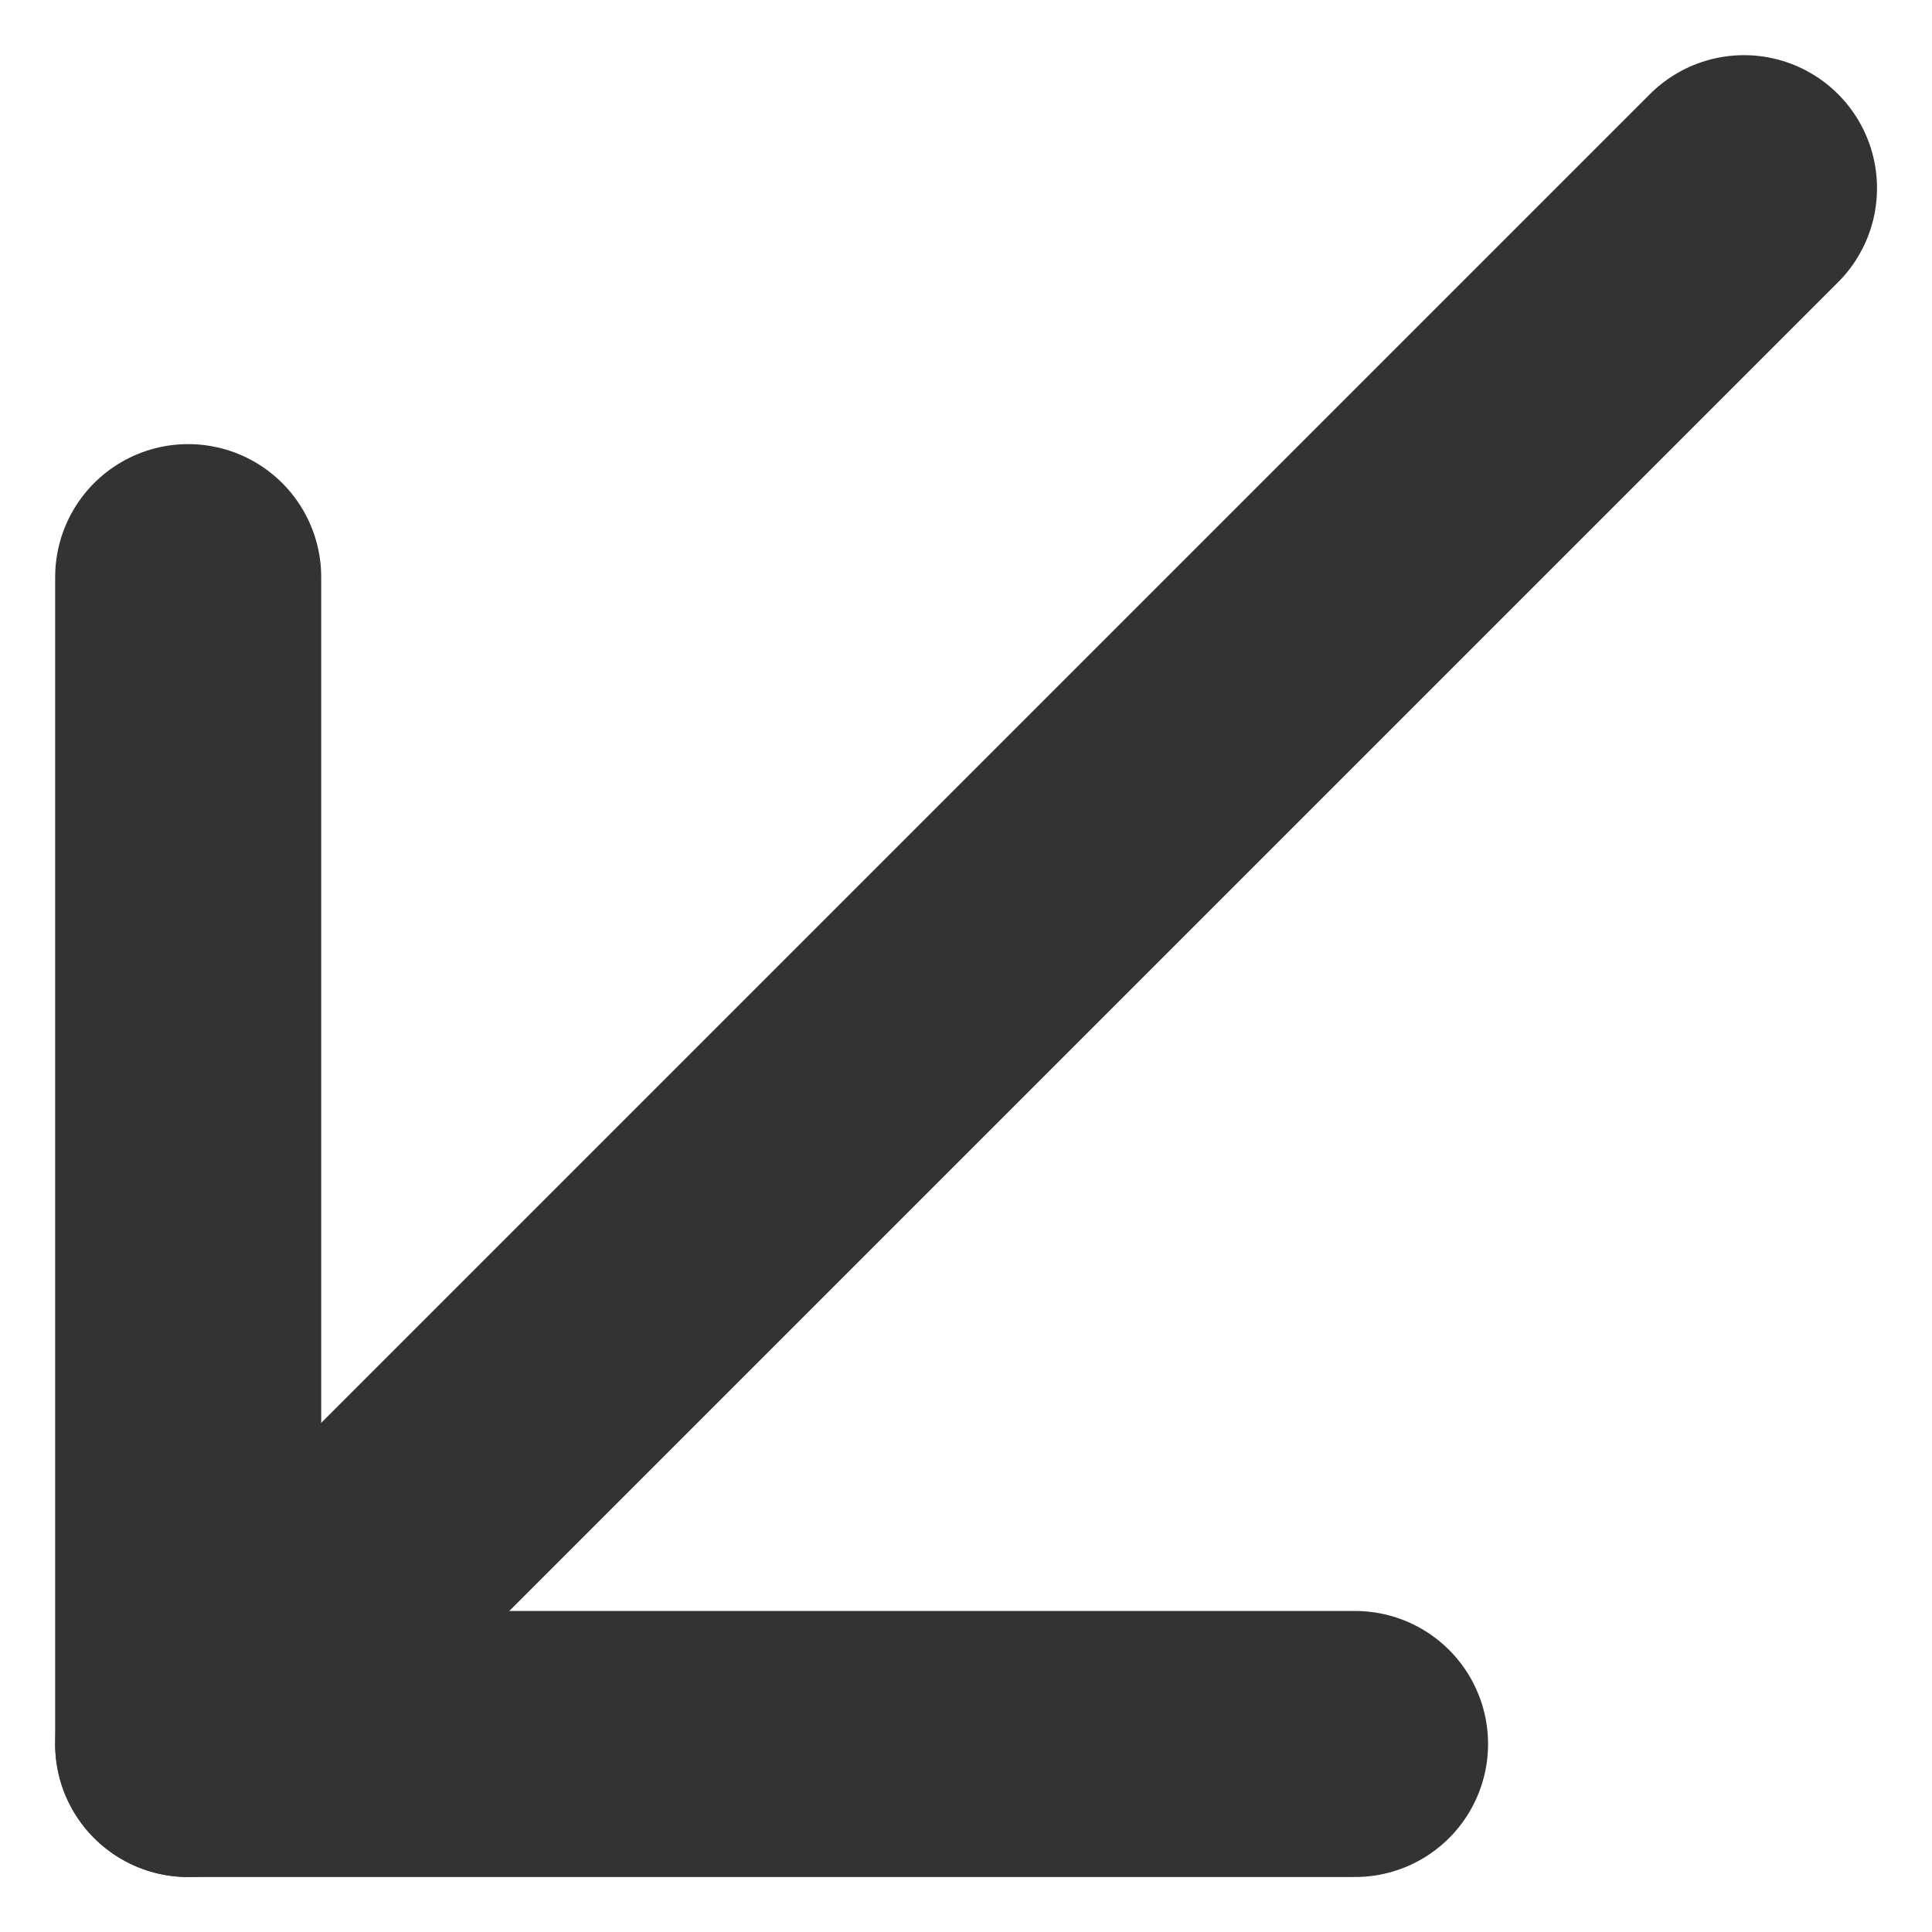
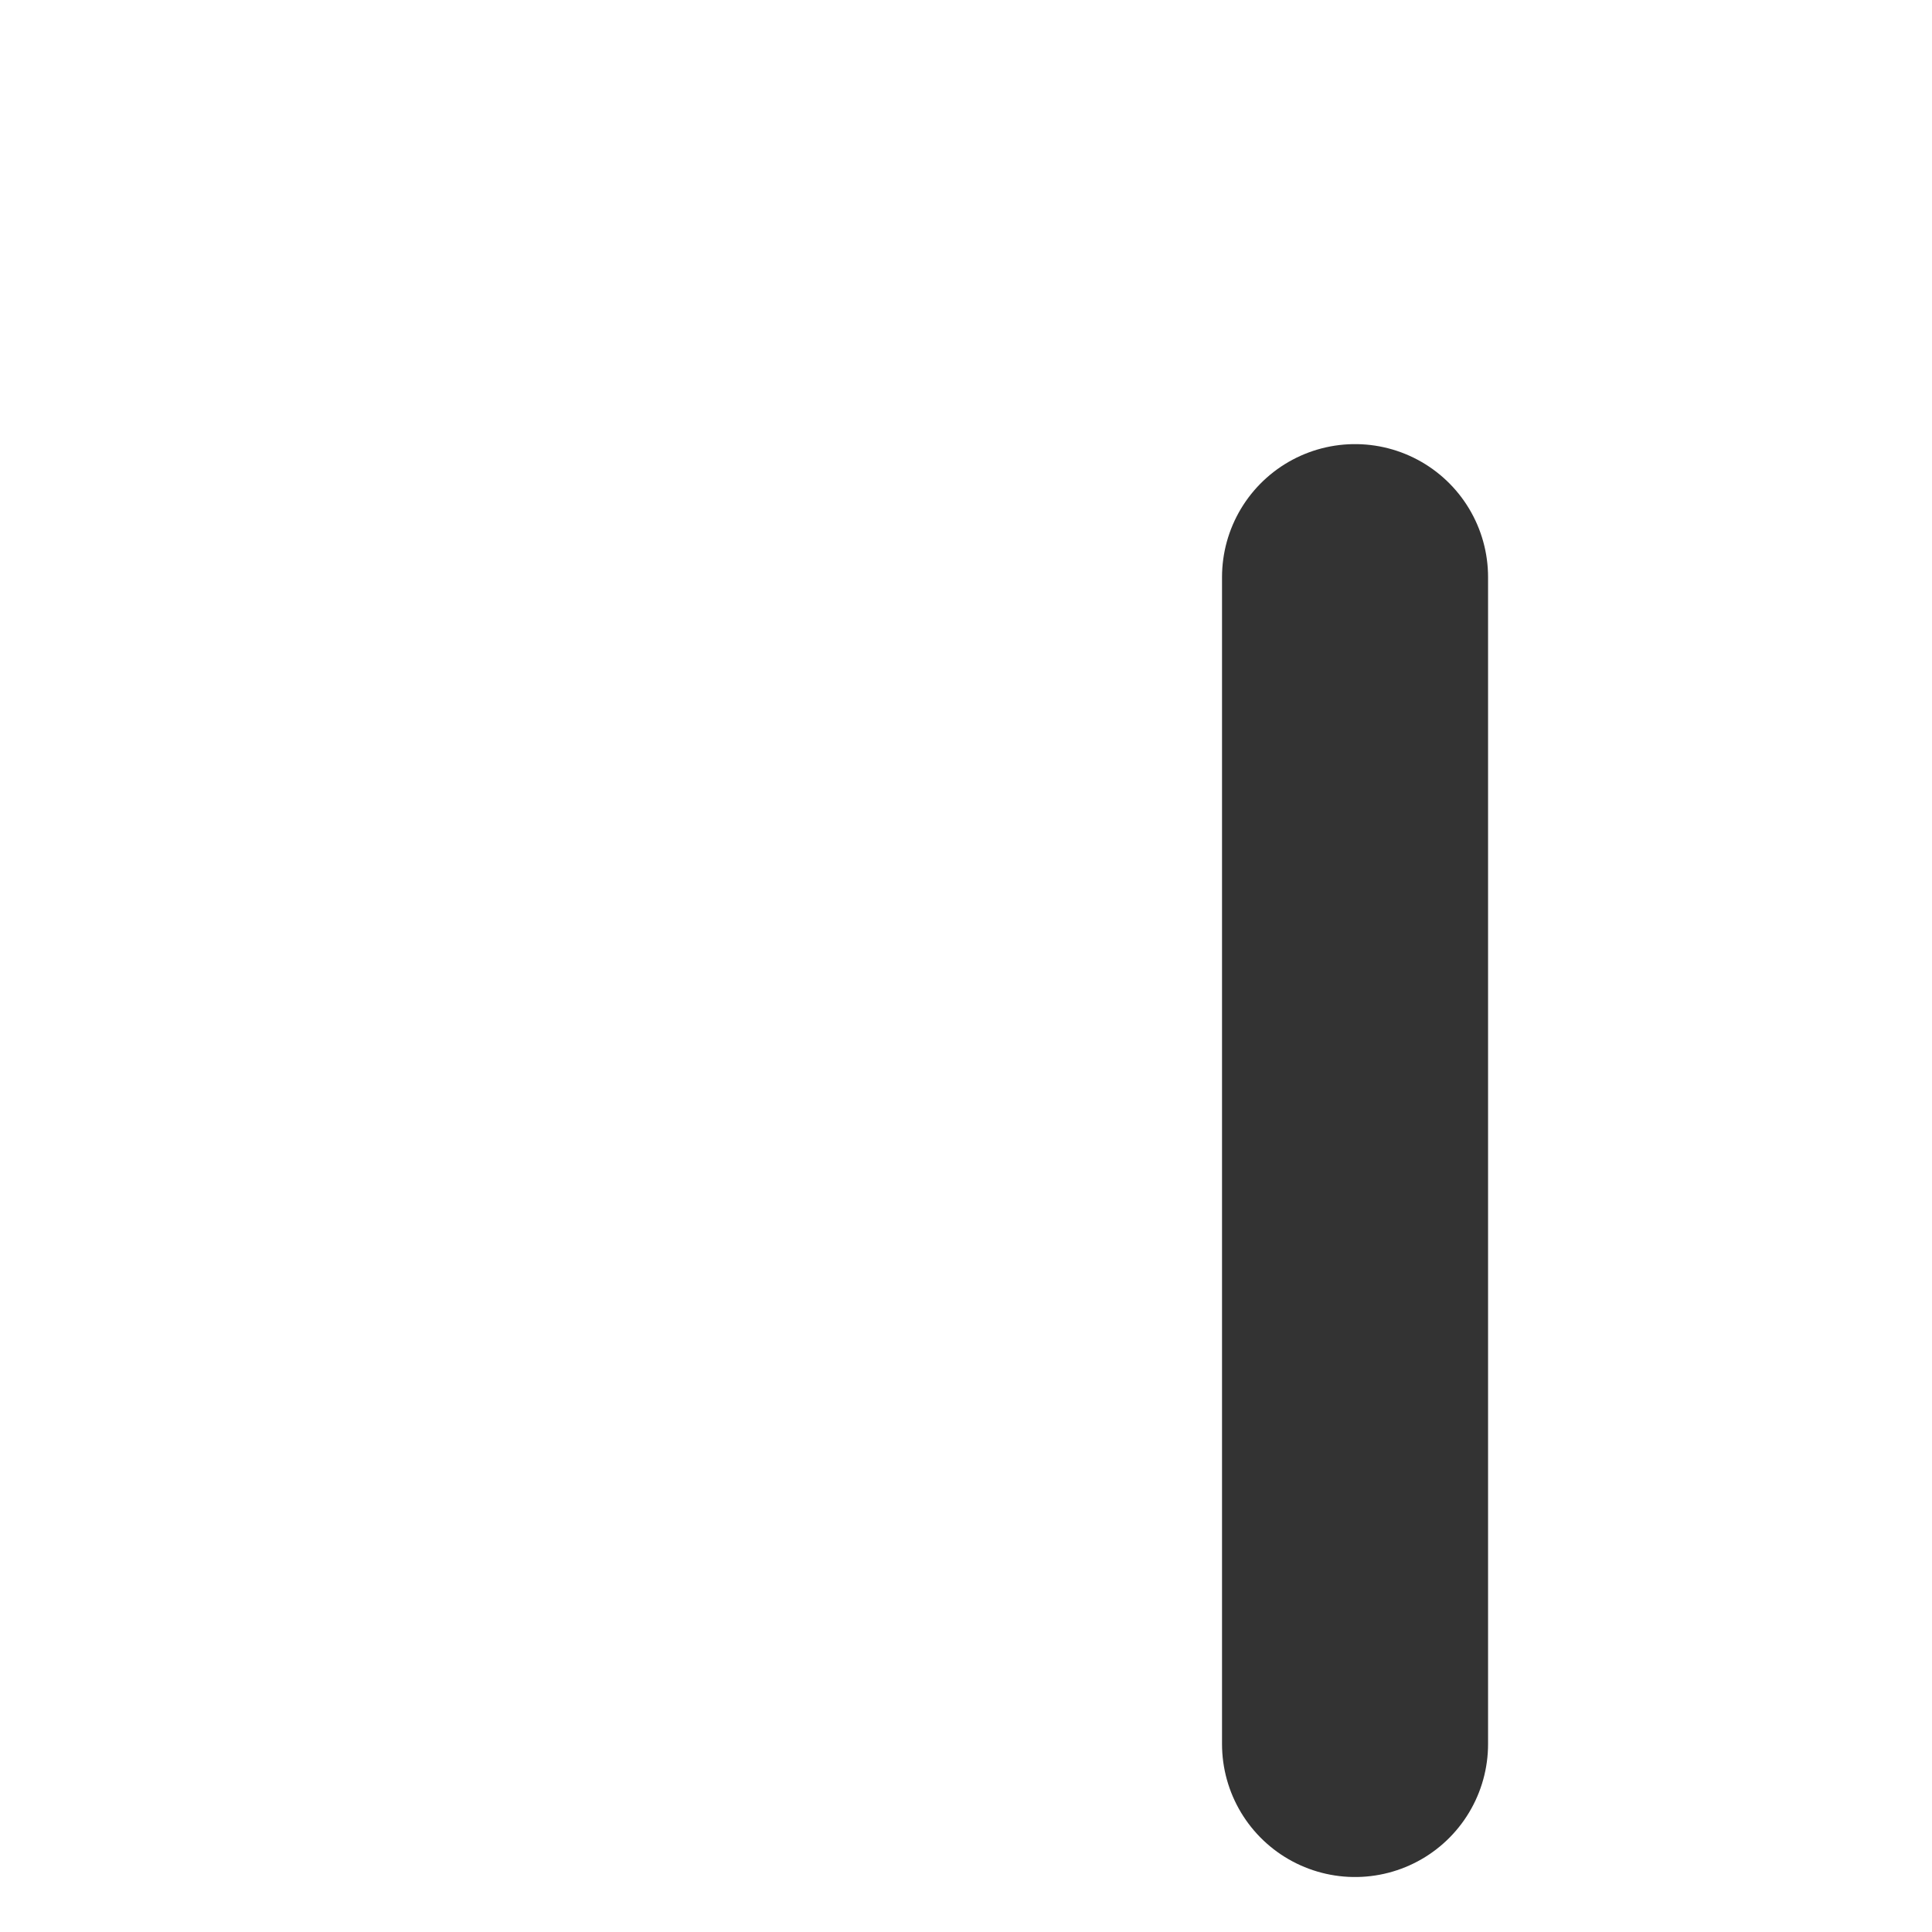
<svg xmlns="http://www.w3.org/2000/svg" width="10.893" height="10.893" viewBox="0 0 10.893 10.893">
  <g id="arrow-down-left_1_" transform="translate(1.061 1.061)">
-     <path id="Shape_983_" d="M1426.872,11.6l-8.772,8.772" transform="translate(-1418.1 -11.6)" fill="none" stroke="#333" stroke-linecap="round" stroke-linejoin="round" stroke-width="1.5" />
-     <path id="Shape_982_" d="M1424.679,21.179H1418.1V14.6" transform="translate(-1418.1 -12.407)" fill="none" stroke="#333" stroke-linecap="round" stroke-linejoin="round" stroke-width="1.5" />
+     <path id="Shape_982_" d="M1424.679,21.179V14.6" transform="translate(-1418.1 -12.407)" fill="none" stroke="#333" stroke-linecap="round" stroke-linejoin="round" stroke-width="1.5" />
  </g>
</svg>